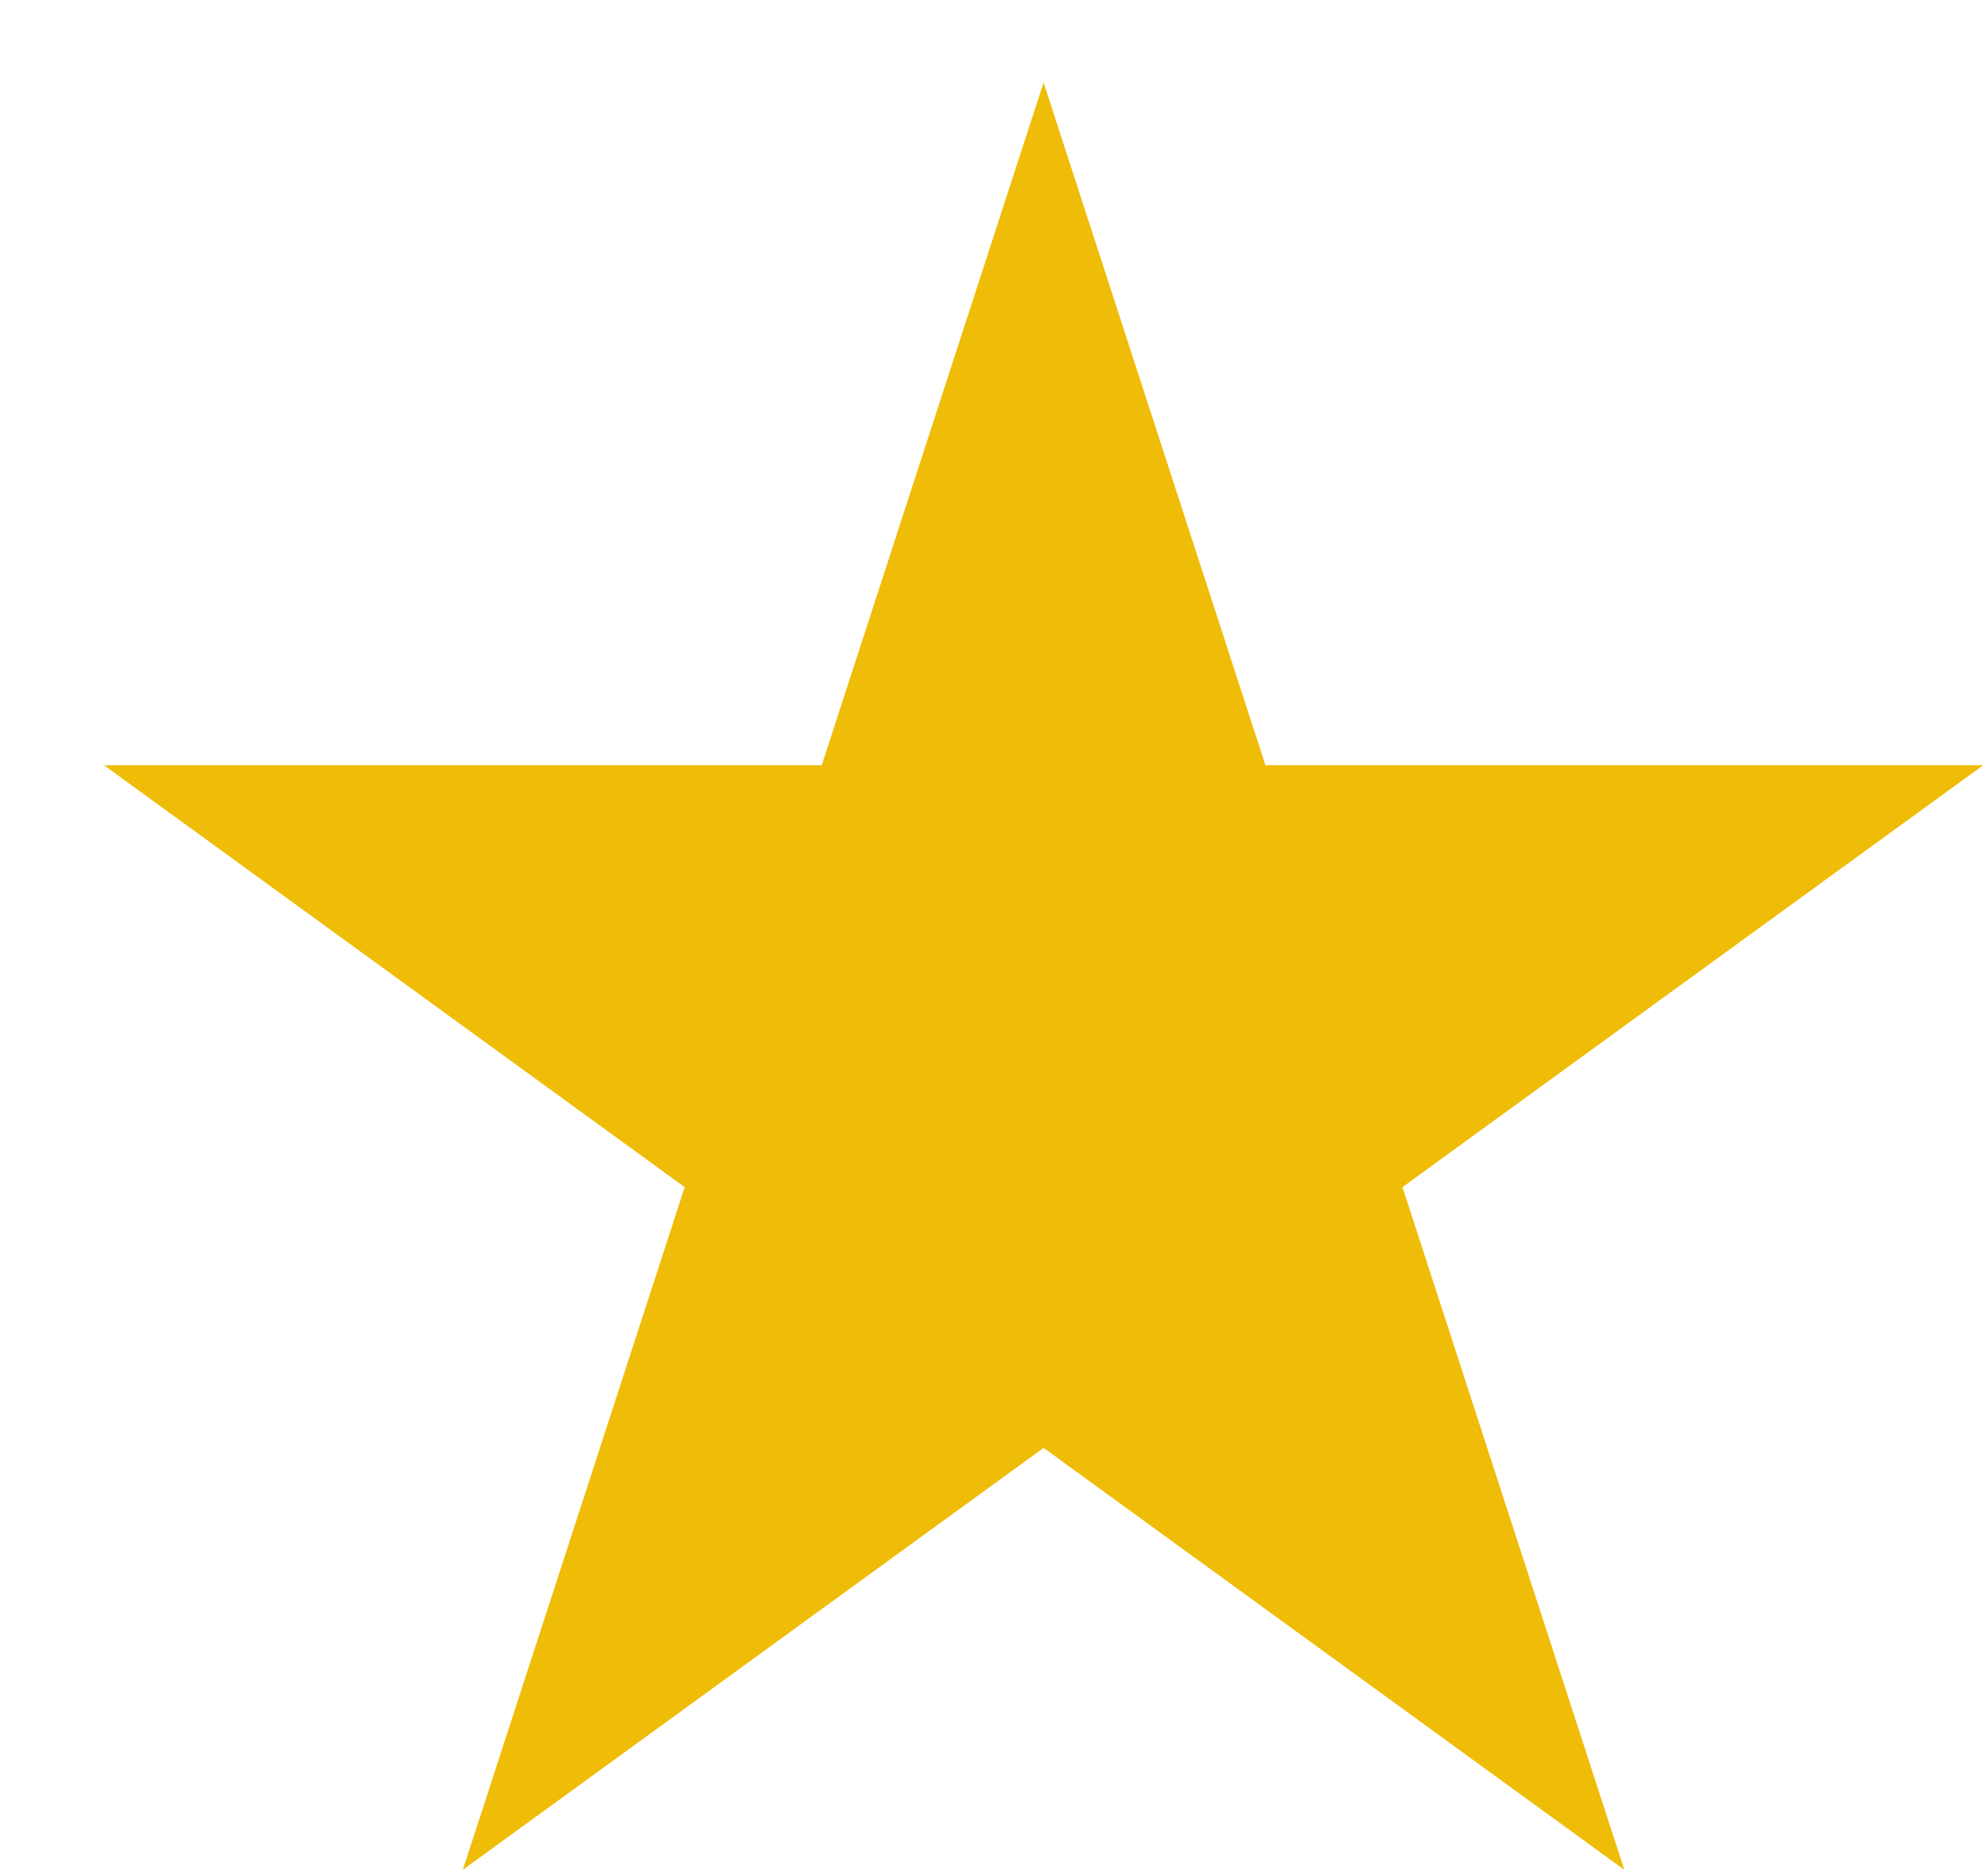
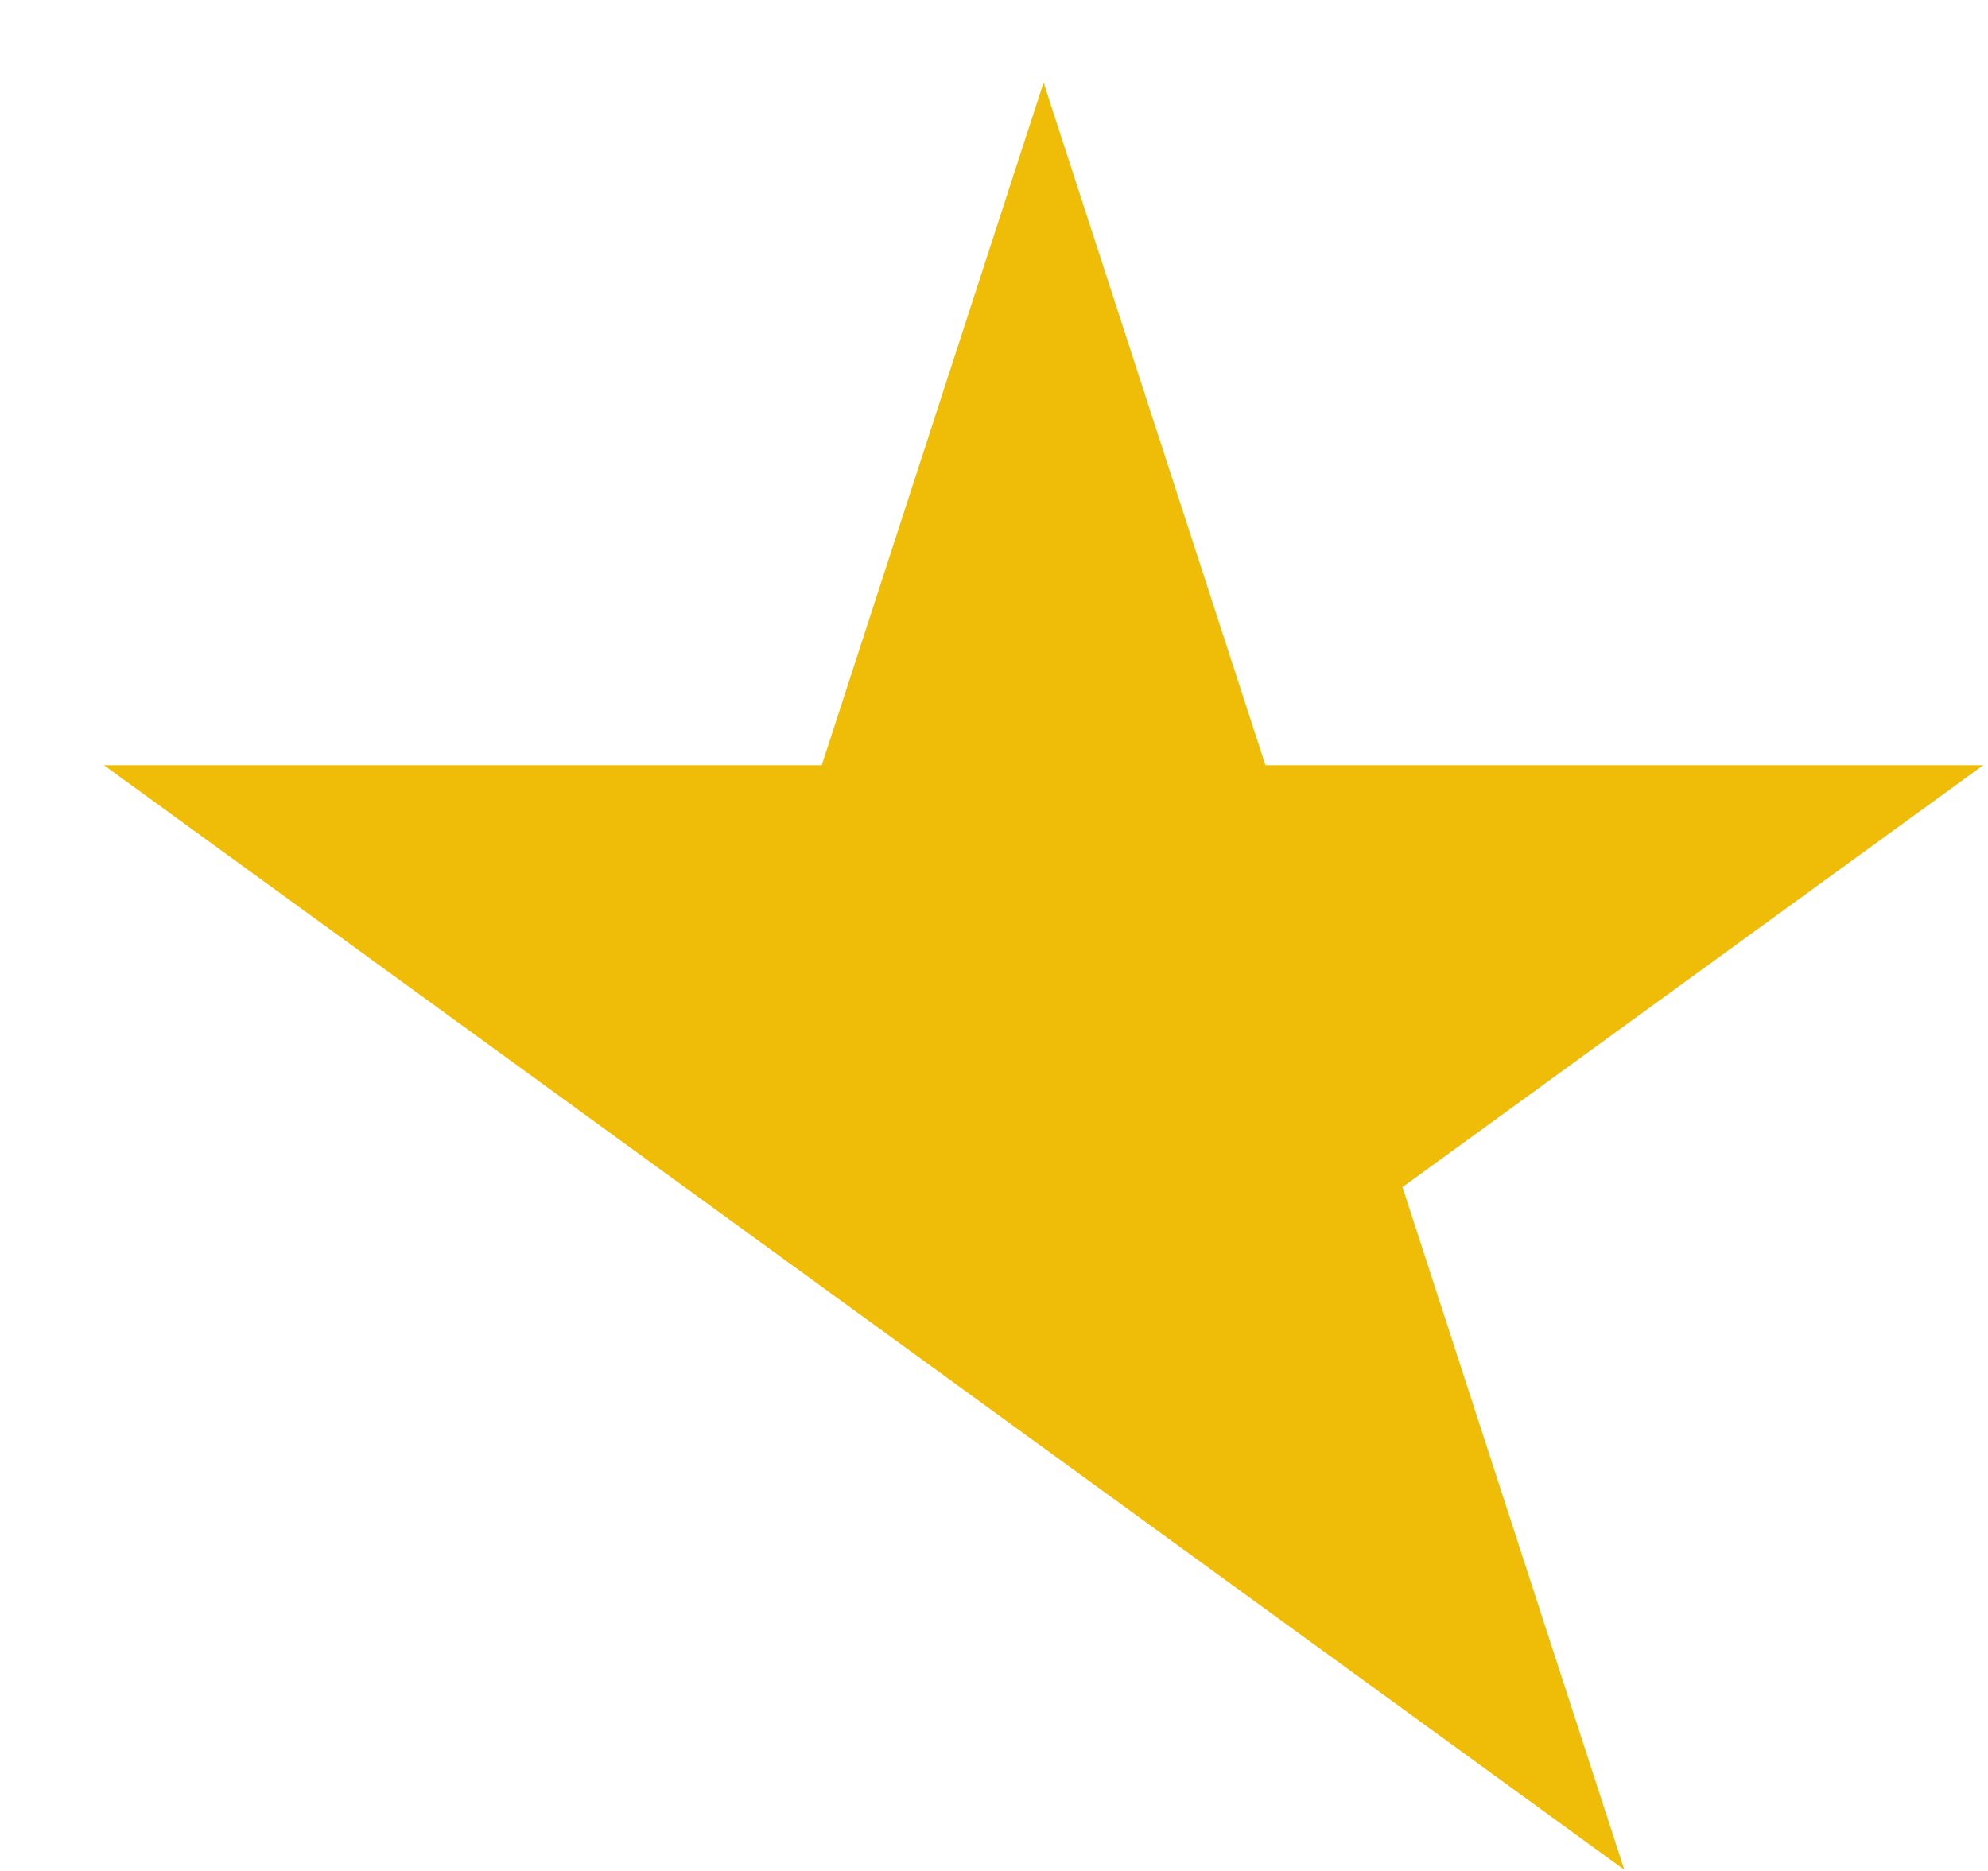
<svg xmlns="http://www.w3.org/2000/svg" width="17" height="16" viewBox="0 0 17 16" fill="none">
-   <path d="M8.924 0.706L10.821 6.544L16.959 6.544L11.993 10.152L13.89 15.99L8.924 12.382L3.958 15.99L5.855 10.152L0.889 6.544L7.027 6.544L8.924 0.706Z" fill="#EFBC08" />
+   <path d="M8.924 0.706L10.821 6.544L16.959 6.544L11.993 10.152L13.89 15.99L8.924 12.382L5.855 10.152L0.889 6.544L7.027 6.544L8.924 0.706Z" fill="#EFBC08" />
</svg>